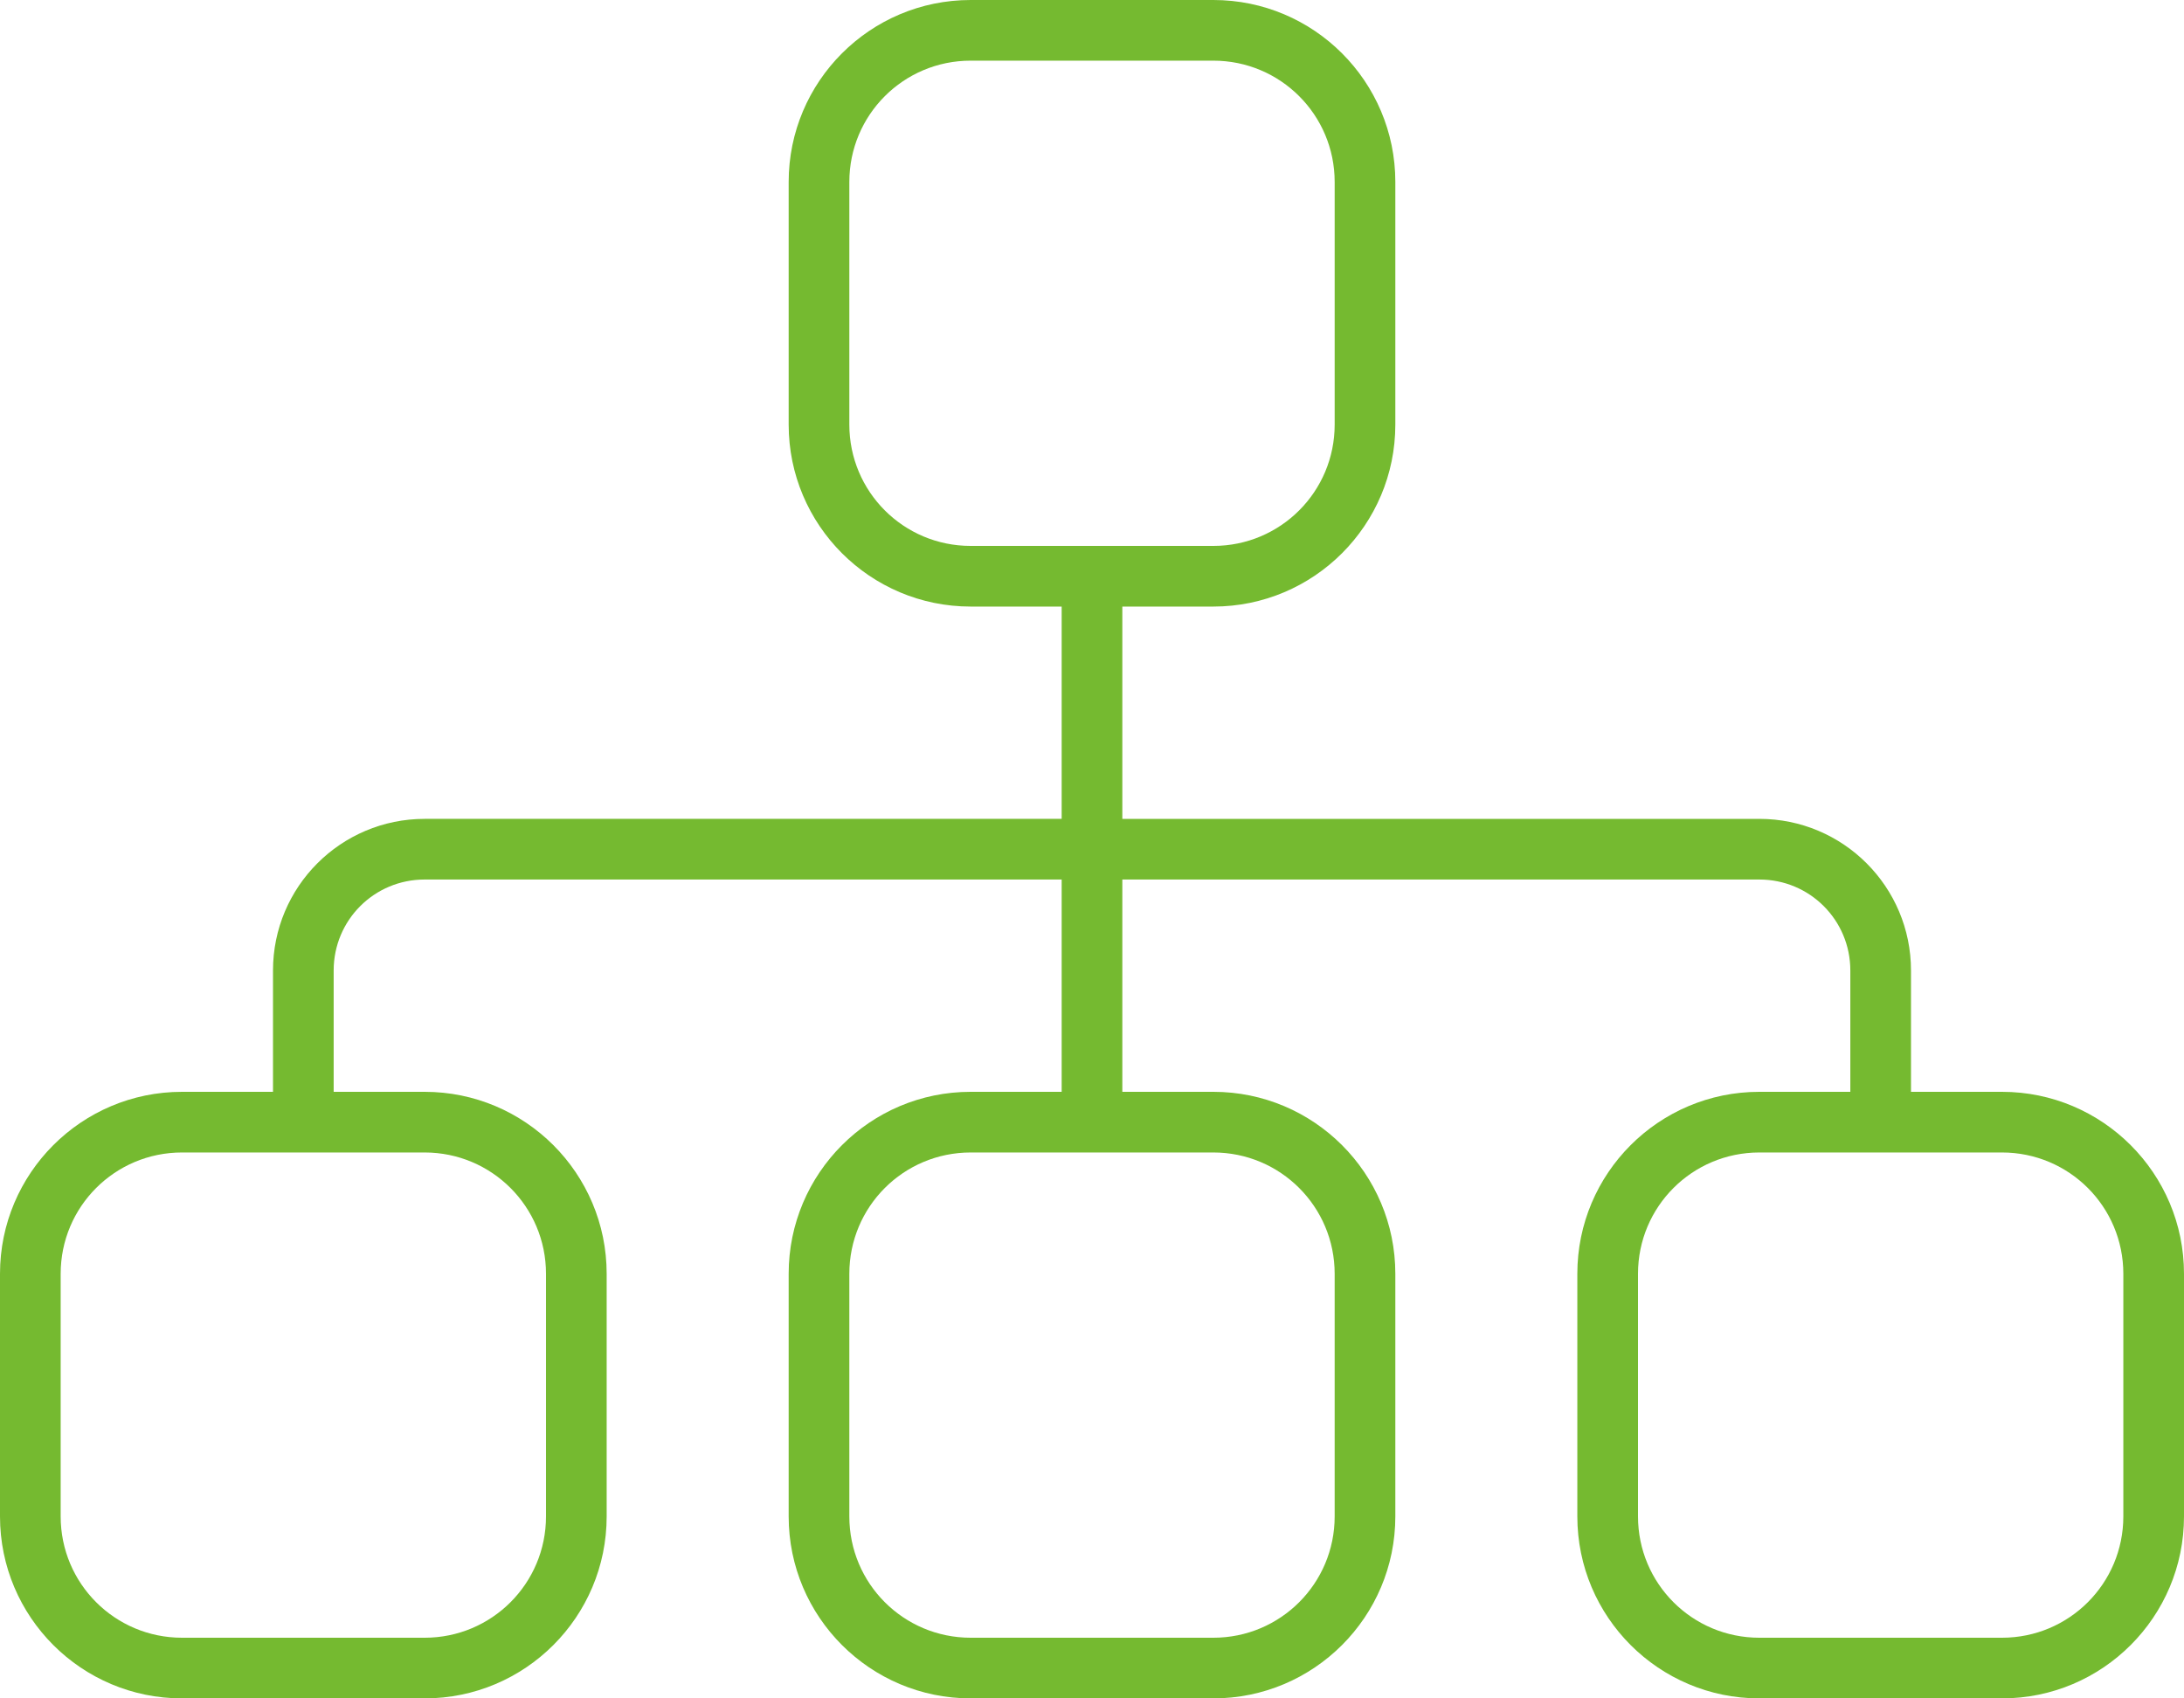
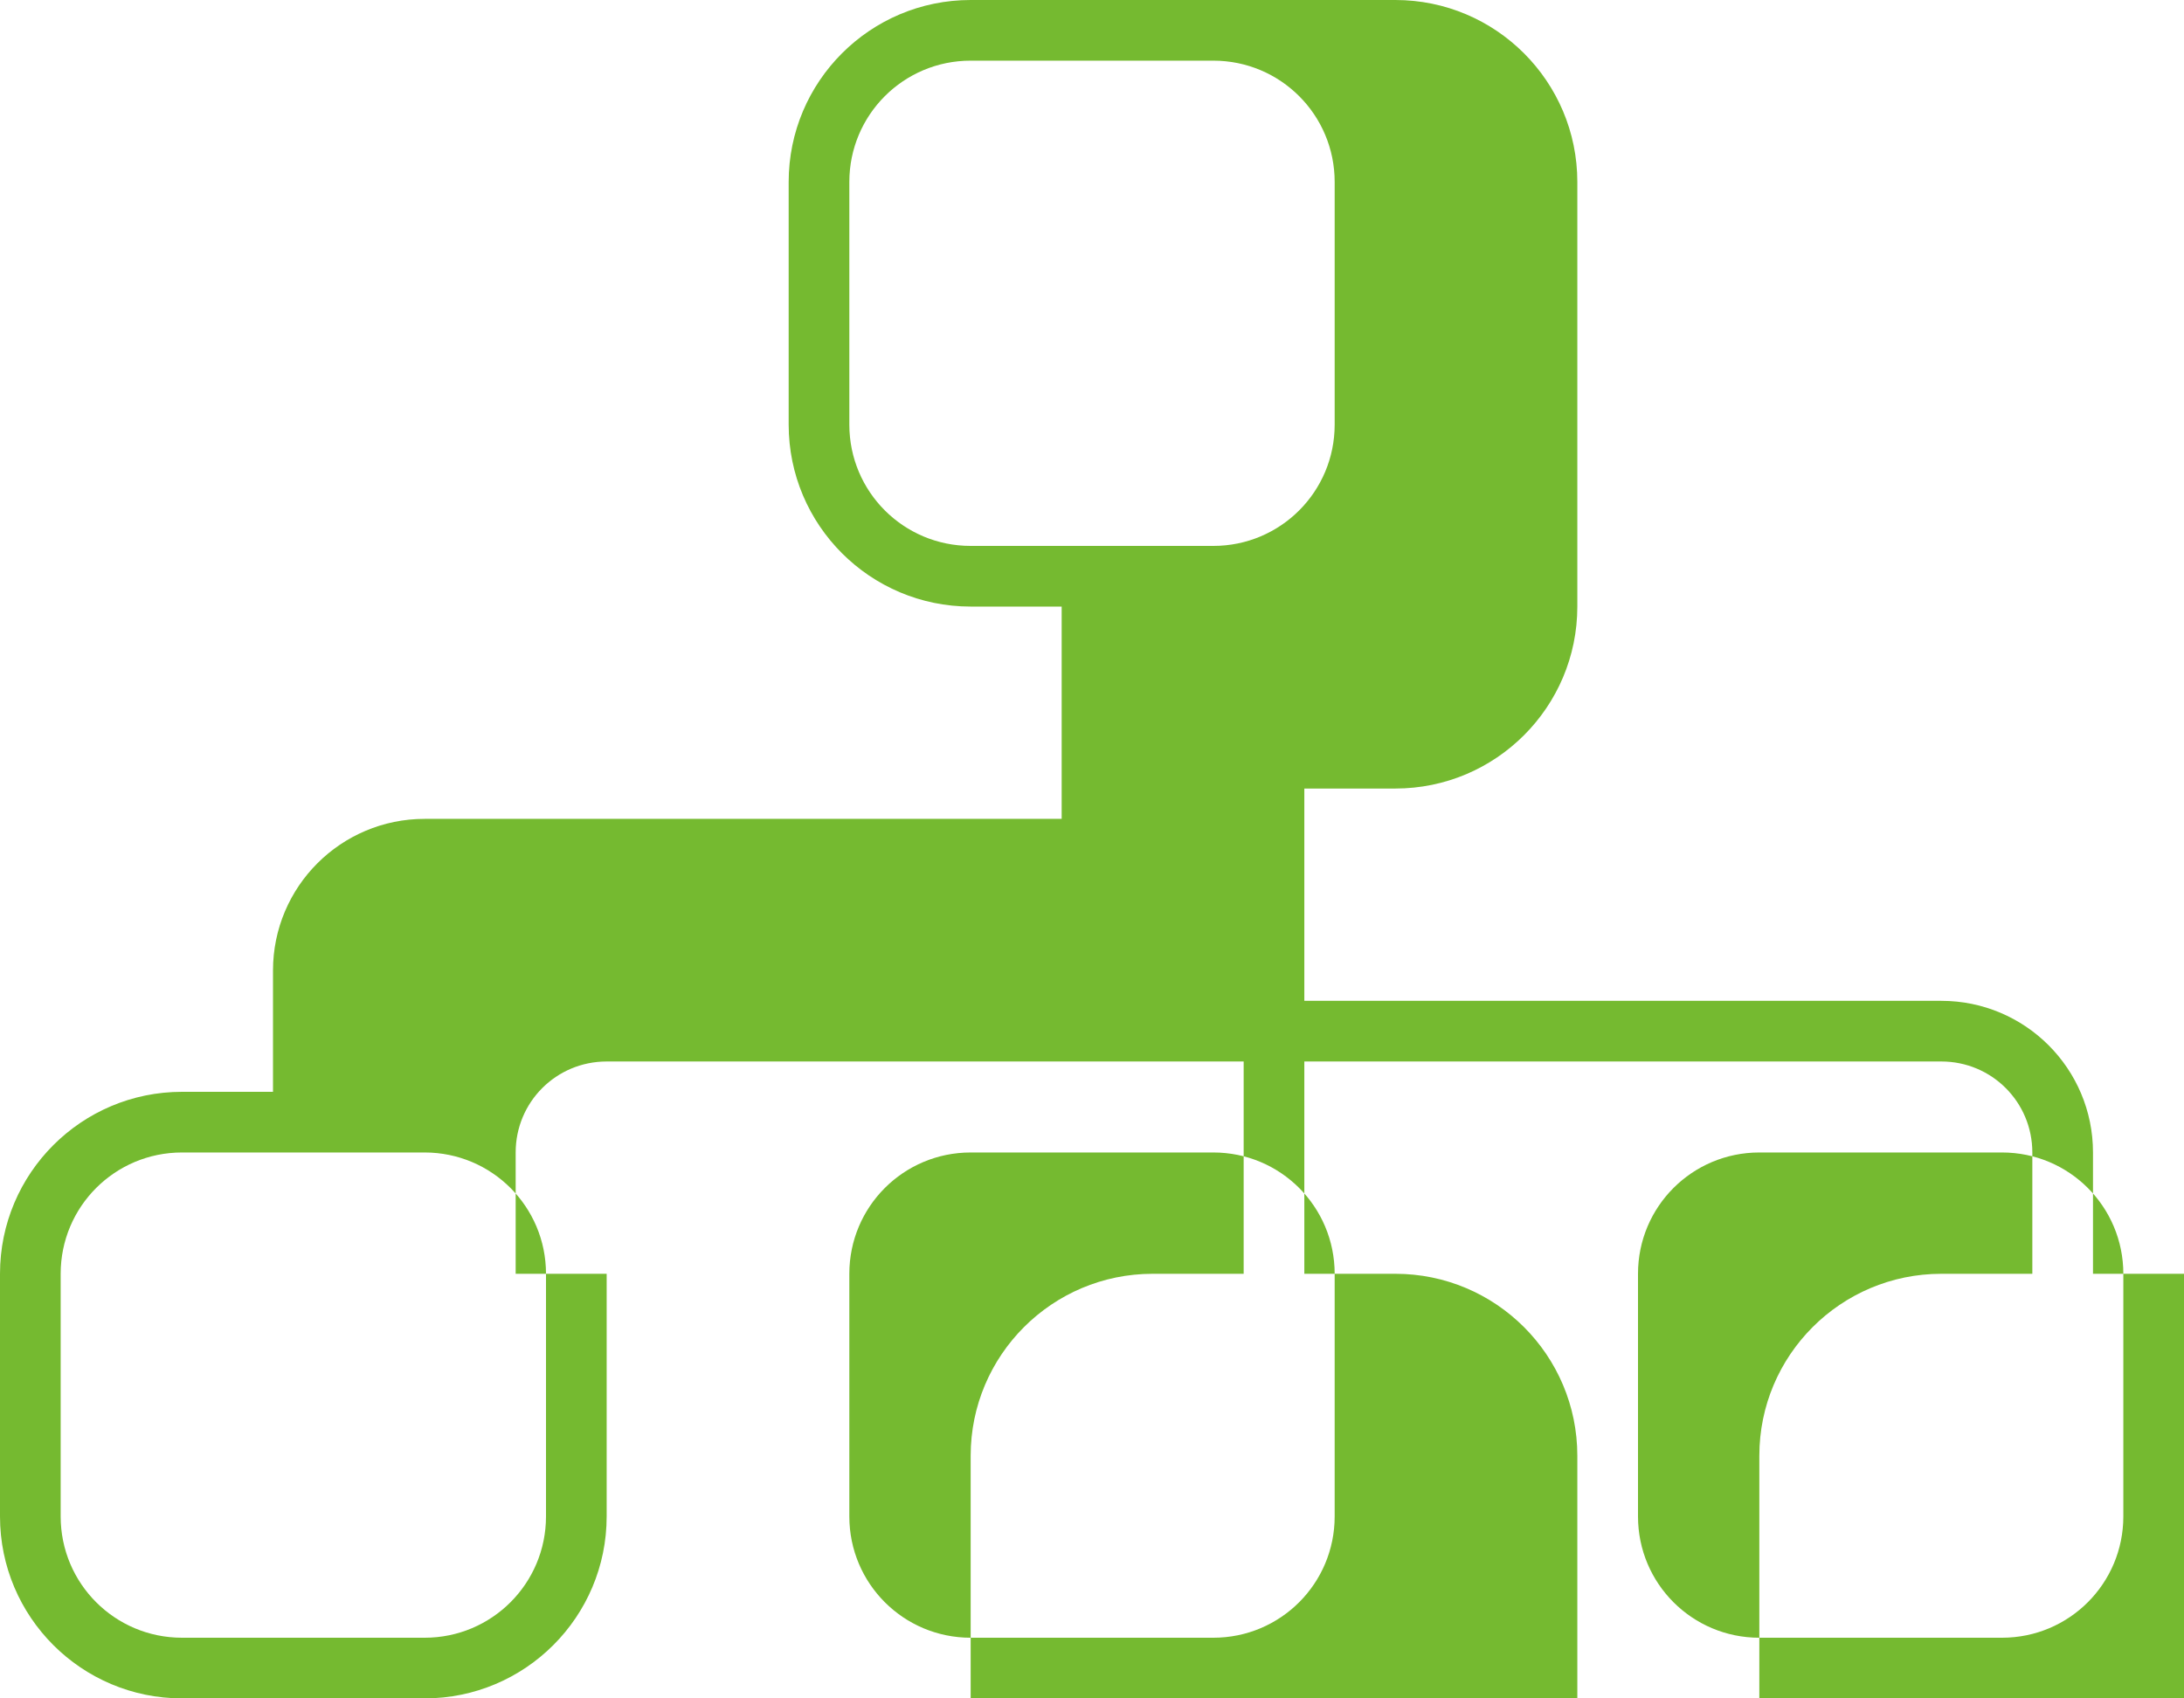
<svg xmlns="http://www.w3.org/2000/svg" id="Layer_1" viewBox="0 0 576 448">
  <defs>
    <style>
      .cls-1 {
        fill: #75ba30;
      }
    </style>
  </defs>
  <g id="Layer_1-2" data-name="Layer_1">
-     <path class="cls-1" d="M320,16c17.7,0,32,14.3,32,32v64c0,17.7-14.3,32-32,32h-64c-17.7,0-32-14.3-32-32V48c0-17.7,14.3-32,32-32h64ZM256,0c-26.5,0-48,21.5-48,48v64c0,26.5,21.5,48,48,48h24v56H112c-22.1,0-40,17.9-40,40v32h-24c-26.5,0-48,21.5-48,48v64c0,26.5,21.5,48,48,48h64c26.5,0,48-21.5,48-48v-64c0-26.5-21.5-48-48-48h-24v-32c0-13.3,10.7-24,24-24h168v56h-24c-26.5,0-48,21.5-48,48v64c0,26.5,21.5,48,48,48h64c26.5,0,48-21.5,48-48v-64c0-26.5-21.5-48-48-48h-24v-56h168c13.3,0,24,10.7,24,24v32h-24c-26.5,0-48,21.5-48,48v64c0,26.5,21.5,48,48,48h64c26.5,0,48-21.5,48-48v-64c0-26.5-21.5-48-48-48h-24v-32c0-22.1-17.9-40-40-40h-168v-56h24c26.5,0,48-21.5,48-48V48c0-26.5-21.5-48-48-48h-64ZM48,304h64c17.7,0,32,14.3,32,32v64c0,17.7-14.3,32-32,32H48c-17.7,0-32-14.3-32-32v-64c0-17.7,14.3-32,32-32ZM256,304h64c17.7,0,32,14.3,32,32v64c0,17.7-14.3,32-32,32h-64c-17.7,0-32-14.3-32-32v-64c0-17.7,14.3-32,32-32ZM464,304h64c17.7,0,32,14.3,32,32v64c0,17.7-14.3,32-32,32h-64c-17.7,0-32-14.3-32-32v-64c0-17.7,14.3-32,32-32Z" />
+     <path class="cls-1" d="M320,16c17.7,0,32,14.3,32,32v64c0,17.7-14.3,32-32,32h-64c-17.7,0-32-14.3-32-32V48c0-17.7,14.3-32,32-32h64ZM256,0c-26.5,0-48,21.5-48,48v64c0,26.5,21.5,48,48,48h24v56H112c-22.1,0-40,17.9-40,40v32h-24c-26.5,0-48,21.5-48,48v64c0,26.5,21.5,48,48,48h64c26.5,0,48-21.5,48-48v-64h-24v-32c0-13.3,10.7-24,24-24h168v56h-24c-26.5,0-48,21.5-48,48v64c0,26.5,21.5,48,48,48h64c26.5,0,48-21.5,48-48v-64c0-26.5-21.5-48-48-48h-24v-56h168c13.3,0,24,10.7,24,24v32h-24c-26.5,0-48,21.5-48,48v64c0,26.5,21.5,48,48,48h64c26.5,0,48-21.5,48-48v-64c0-26.5-21.5-48-48-48h-24v-32c0-22.1-17.9-40-40-40h-168v-56h24c26.5,0,48-21.5,48-48V48c0-26.5-21.5-48-48-48h-64ZM48,304h64c17.7,0,32,14.3,32,32v64c0,17.7-14.3,32-32,32H48c-17.7,0-32-14.3-32-32v-64c0-17.7,14.3-32,32-32ZM256,304h64c17.7,0,32,14.3,32,32v64c0,17.7-14.3,32-32,32h-64c-17.7,0-32-14.3-32-32v-64c0-17.7,14.3-32,32-32ZM464,304h64c17.7,0,32,14.3,32,32v64c0,17.7-14.3,32-32,32h-64c-17.7,0-32-14.3-32-32v-64c0-17.7,14.3-32,32-32Z" />
  </g>
</svg>